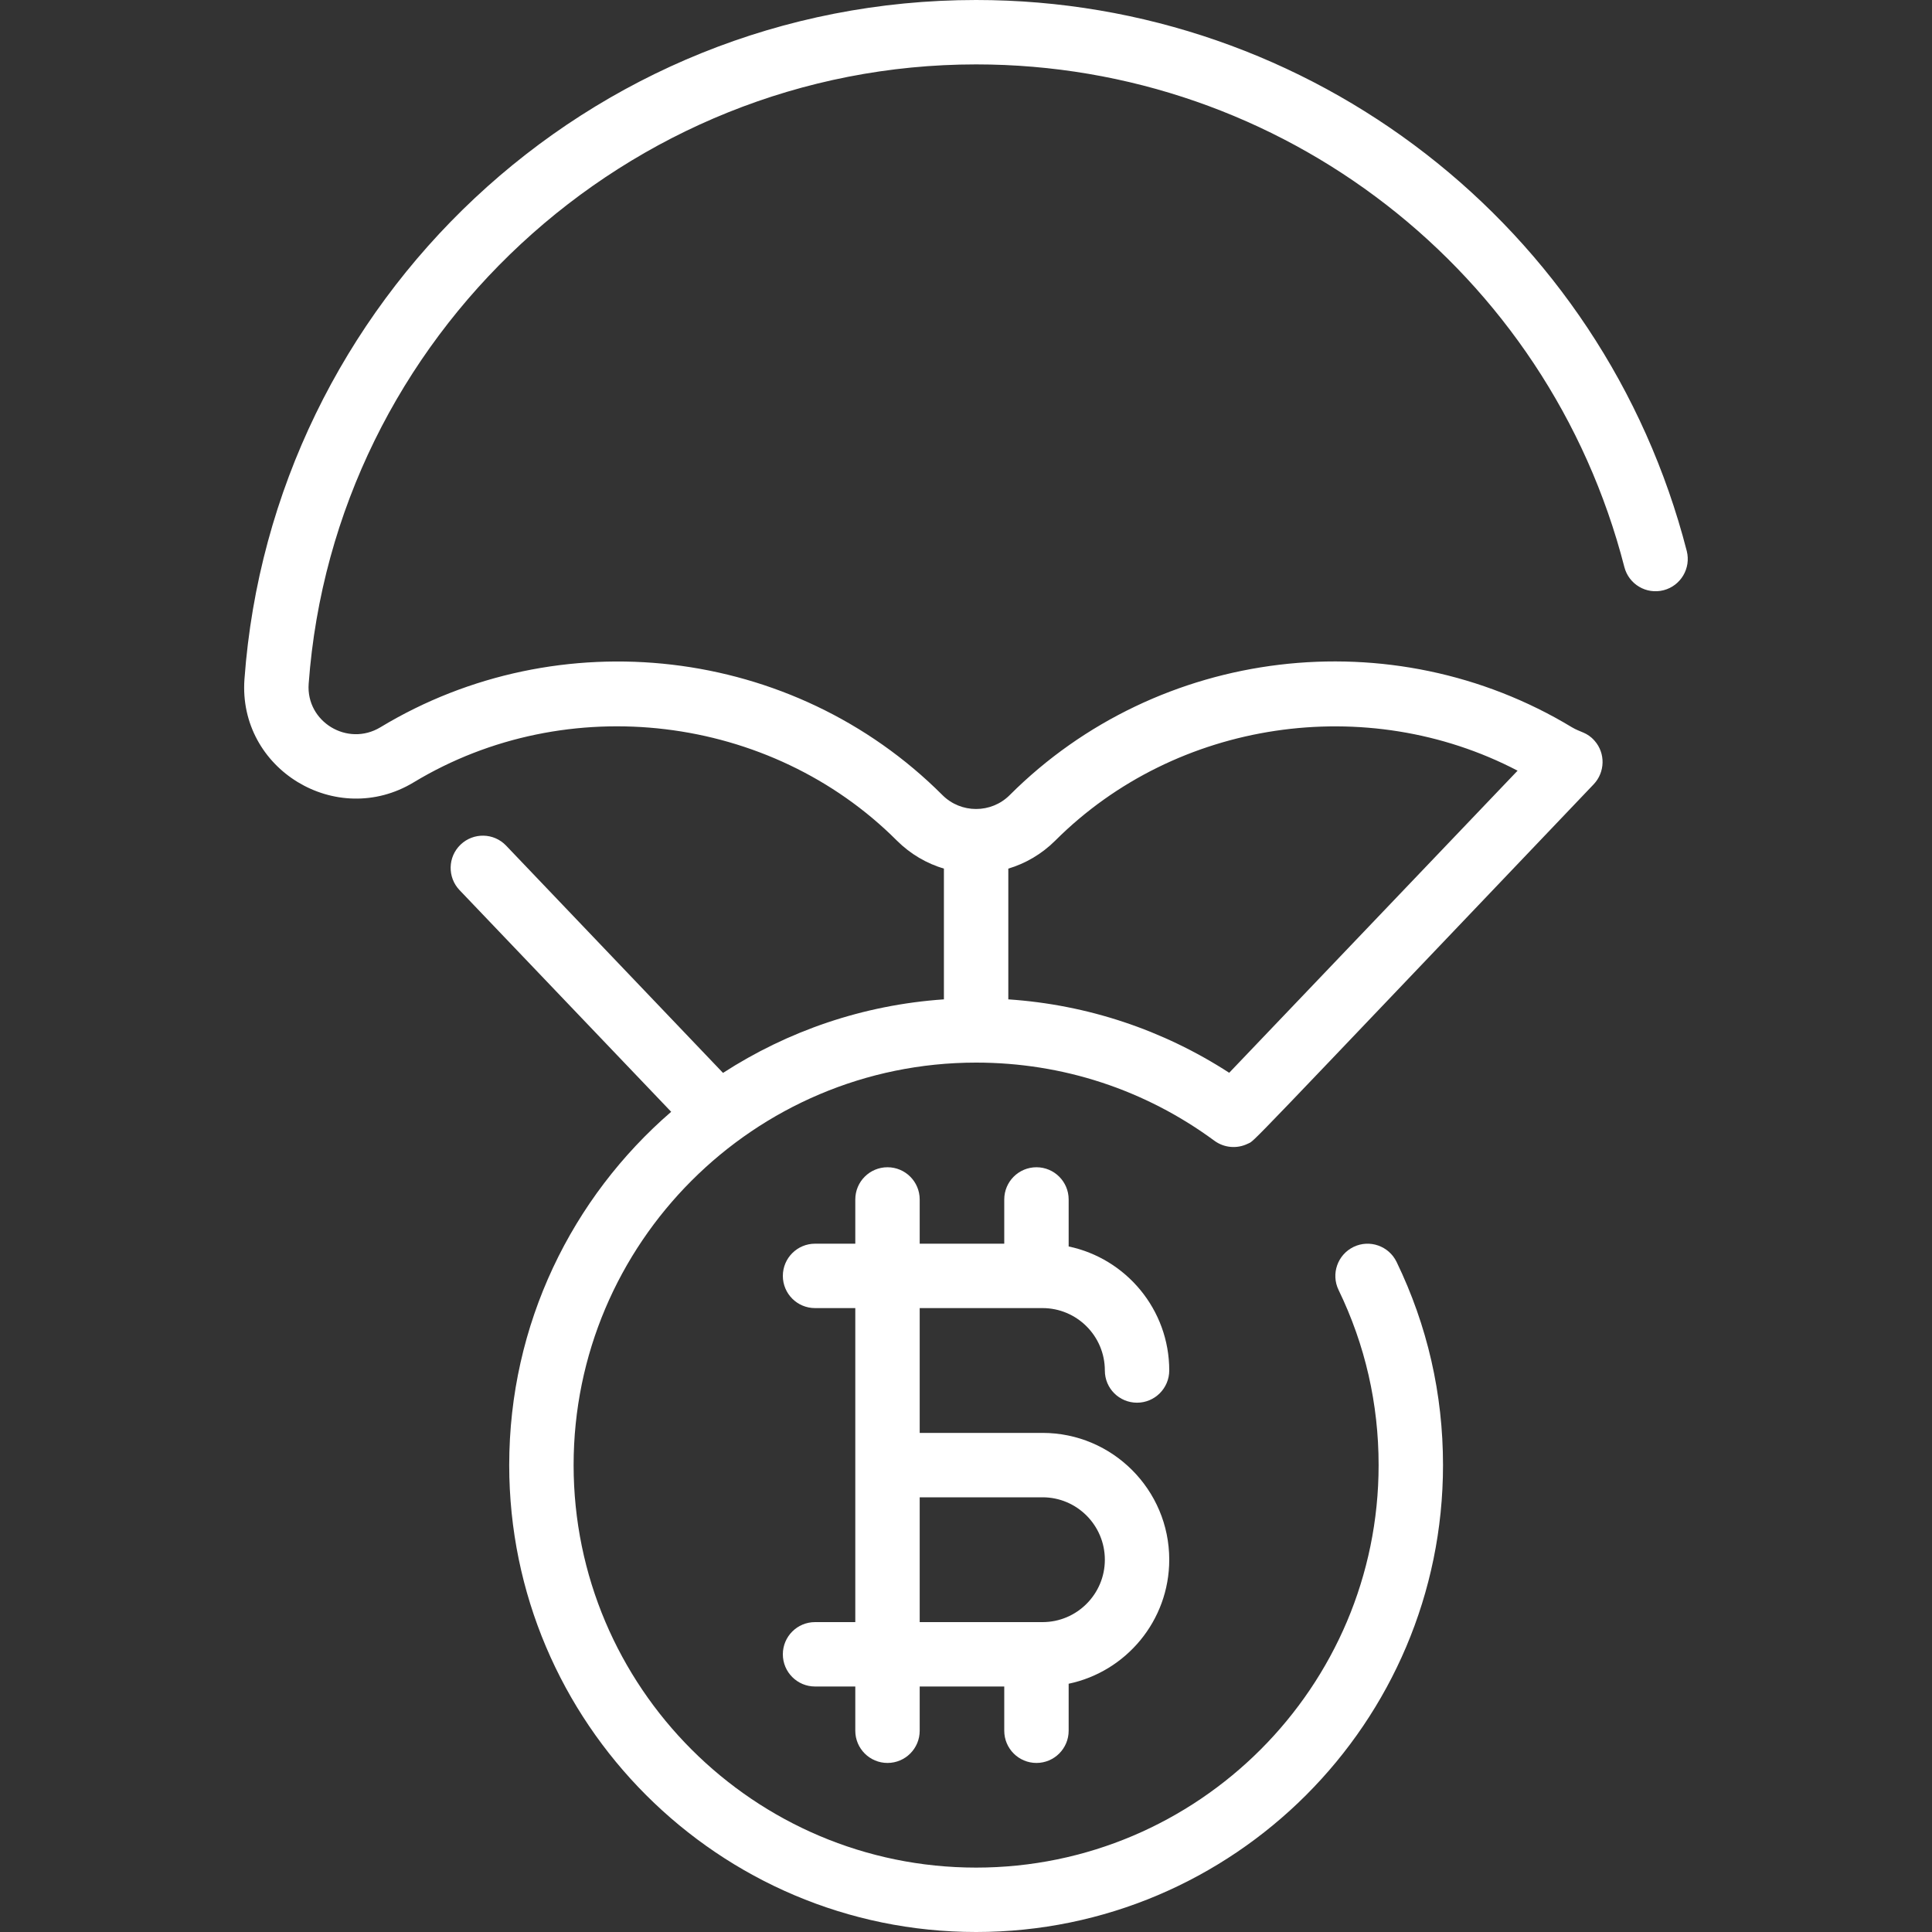
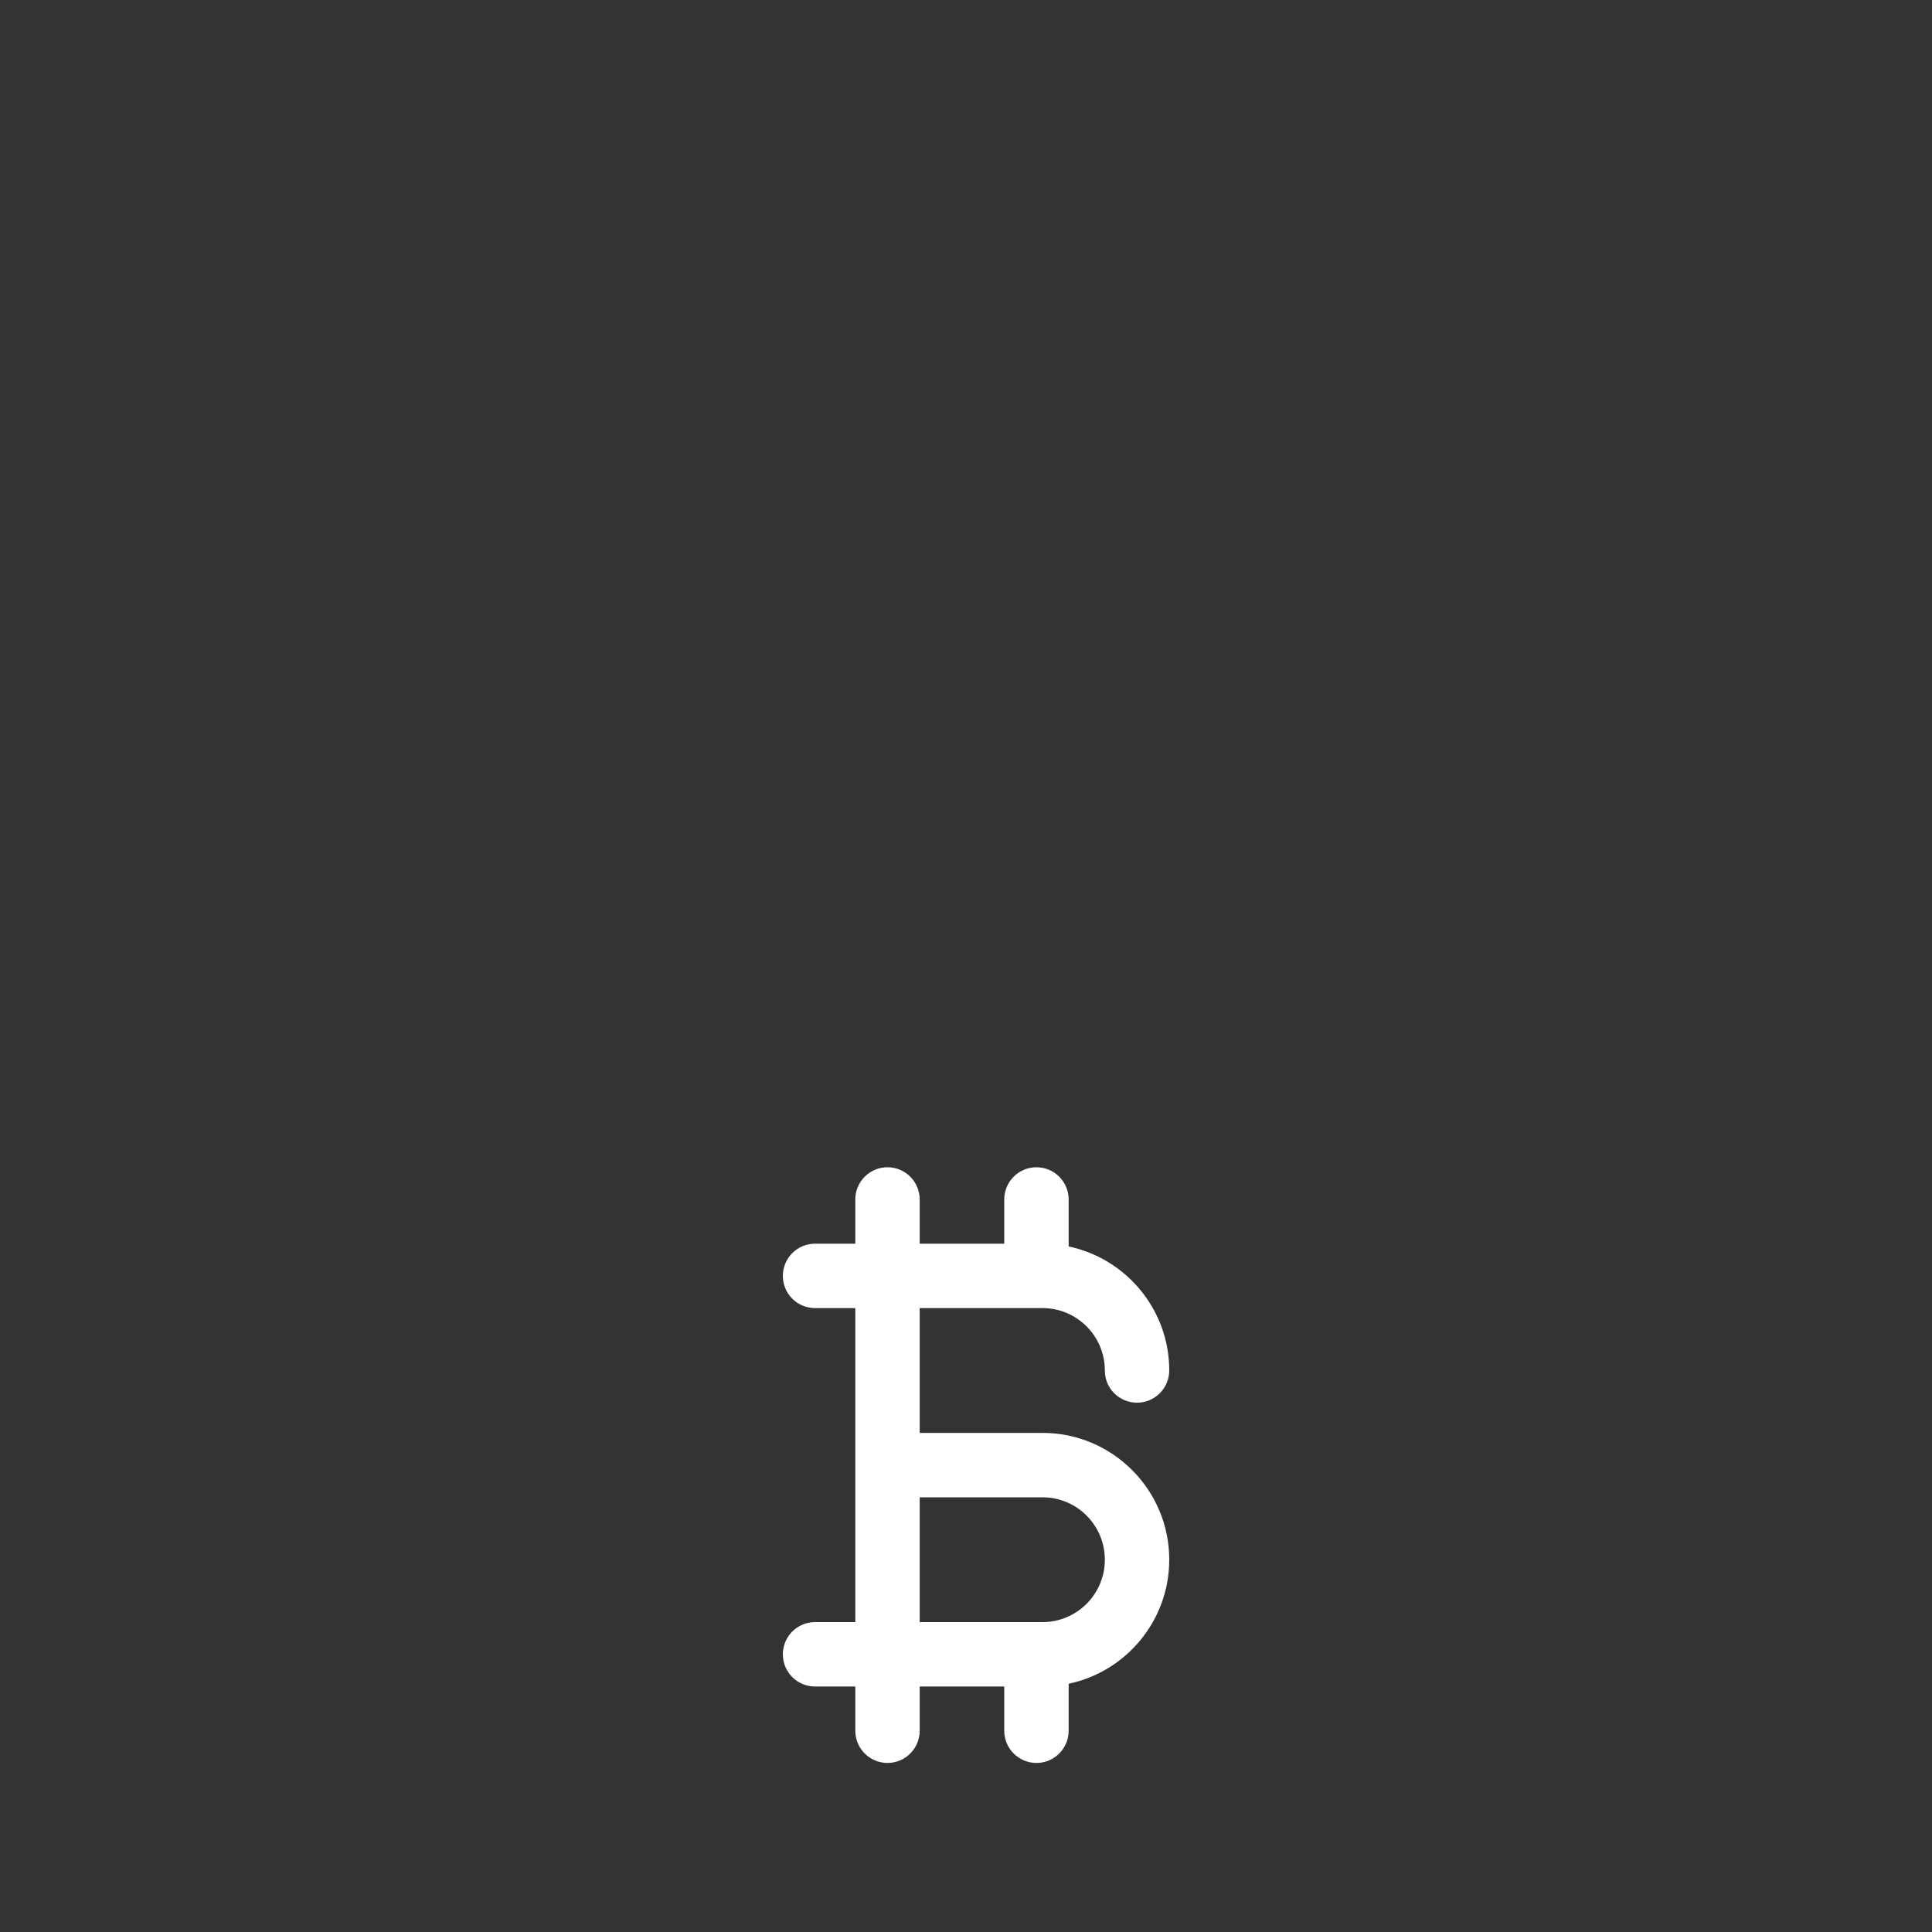
<svg xmlns="http://www.w3.org/2000/svg" width="30" height="30" viewBox="0 0 30 30" fill="none">
  <rect x="0" y="0" width="30" height="30" fill="#333333" stroke="none" />
  <path d="M17.656 21.781C17.932 21.781 18.156 21.556 18.156 21.28C18.156 20.334 17.485 19.542 16.594 19.355V18.625C16.594 18.349 16.37 18.125 16.094 18.125C15.818 18.125 15.594 18.349 15.594 18.625V19.312H14.281V18.625C14.281 18.349 14.057 18.125 13.781 18.125C13.505 18.125 13.281 18.349 13.281 18.625V19.312H12.656C12.38 19.312 12.156 19.536 12.156 19.812C12.156 20.089 12.38 20.312 12.656 20.312H13.281V25.188H12.656C12.38 25.188 12.156 25.411 12.156 25.688C12.156 25.964 12.38 26.188 12.656 26.188H13.281V26.875C13.281 27.151 13.505 27.375 13.781 27.375C14.057 27.375 14.281 27.151 14.281 26.875V26.188H15.594V26.875C15.594 27.151 15.818 27.375 16.094 27.375C16.37 27.375 16.594 27.151 16.594 26.875V26.145C17.485 25.958 18.156 25.166 18.156 24.218C18.156 23.133 17.274 22.25 16.189 22.25H14.281V20.312H16.189C16.717 20.312 17.156 20.741 17.156 21.282C17.156 21.559 17.38 21.781 17.656 21.781ZM16.189 23.25C16.722 23.25 17.156 23.684 17.156 24.22C17.156 24.753 16.722 25.188 16.189 25.188H14.281V23.25H16.189Z" fill="white" />
-   <path d="M26.192 8.556C24.896 3.518 20.358 0 15.157 0C9.119 0 4.224 4.687 3.796 10.545C3.694 11.945 5.224 12.873 6.424 12.148C8.807 10.708 11.963 11.088 13.927 13.053C14.138 13.263 14.389 13.408 14.657 13.488V15.518C13.399 15.604 12.229 16.012 11.227 16.66L7.859 13.131C7.669 12.931 7.352 12.924 7.152 13.115C6.953 13.305 6.945 13.622 7.136 13.822L10.422 17.264C8.882 18.595 7.907 20.56 7.907 22.75C7.907 26.748 11.159 30 15.157 30C19.154 30 22.407 26.748 22.407 22.75C22.407 21.644 22.164 20.583 21.686 19.595C21.565 19.346 21.266 19.242 21.018 19.362C20.769 19.483 20.665 19.782 20.785 20.03C21.198 20.882 21.407 21.797 21.407 22.75C21.407 26.196 18.603 29 15.157 29C11.71 29 8.907 26.196 8.907 22.75C8.907 19.304 11.71 16.5 15.157 16.5C16.5 16.5 17.78 16.92 18.858 17.714C19.007 17.823 19.206 17.843 19.377 17.759C19.497 17.699 19.181 18.014 24.747 12.178C24.924 11.991 24.932 11.697 24.761 11.503C24.642 11.367 24.542 11.374 24.407 11.292C21.619 9.607 17.986 10.04 15.679 12.346C15.391 12.634 14.922 12.634 14.634 12.346C12.31 10.021 8.671 9.622 5.907 11.293C5.397 11.601 4.75 11.208 4.793 10.618C5.187 5.225 9.739 1 15.157 1C19.901 1 24.041 4.21 25.223 8.805C25.292 9.073 25.564 9.234 25.832 9.165C26.099 9.096 26.26 8.824 26.192 8.556ZM16.386 13.053C18.264 11.176 21.227 10.746 23.565 11.967L19.087 16.658C18.055 15.99 16.885 15.601 15.657 15.518V13.488C15.924 13.408 16.175 13.263 16.386 13.053Z" fill="white" />
</svg>